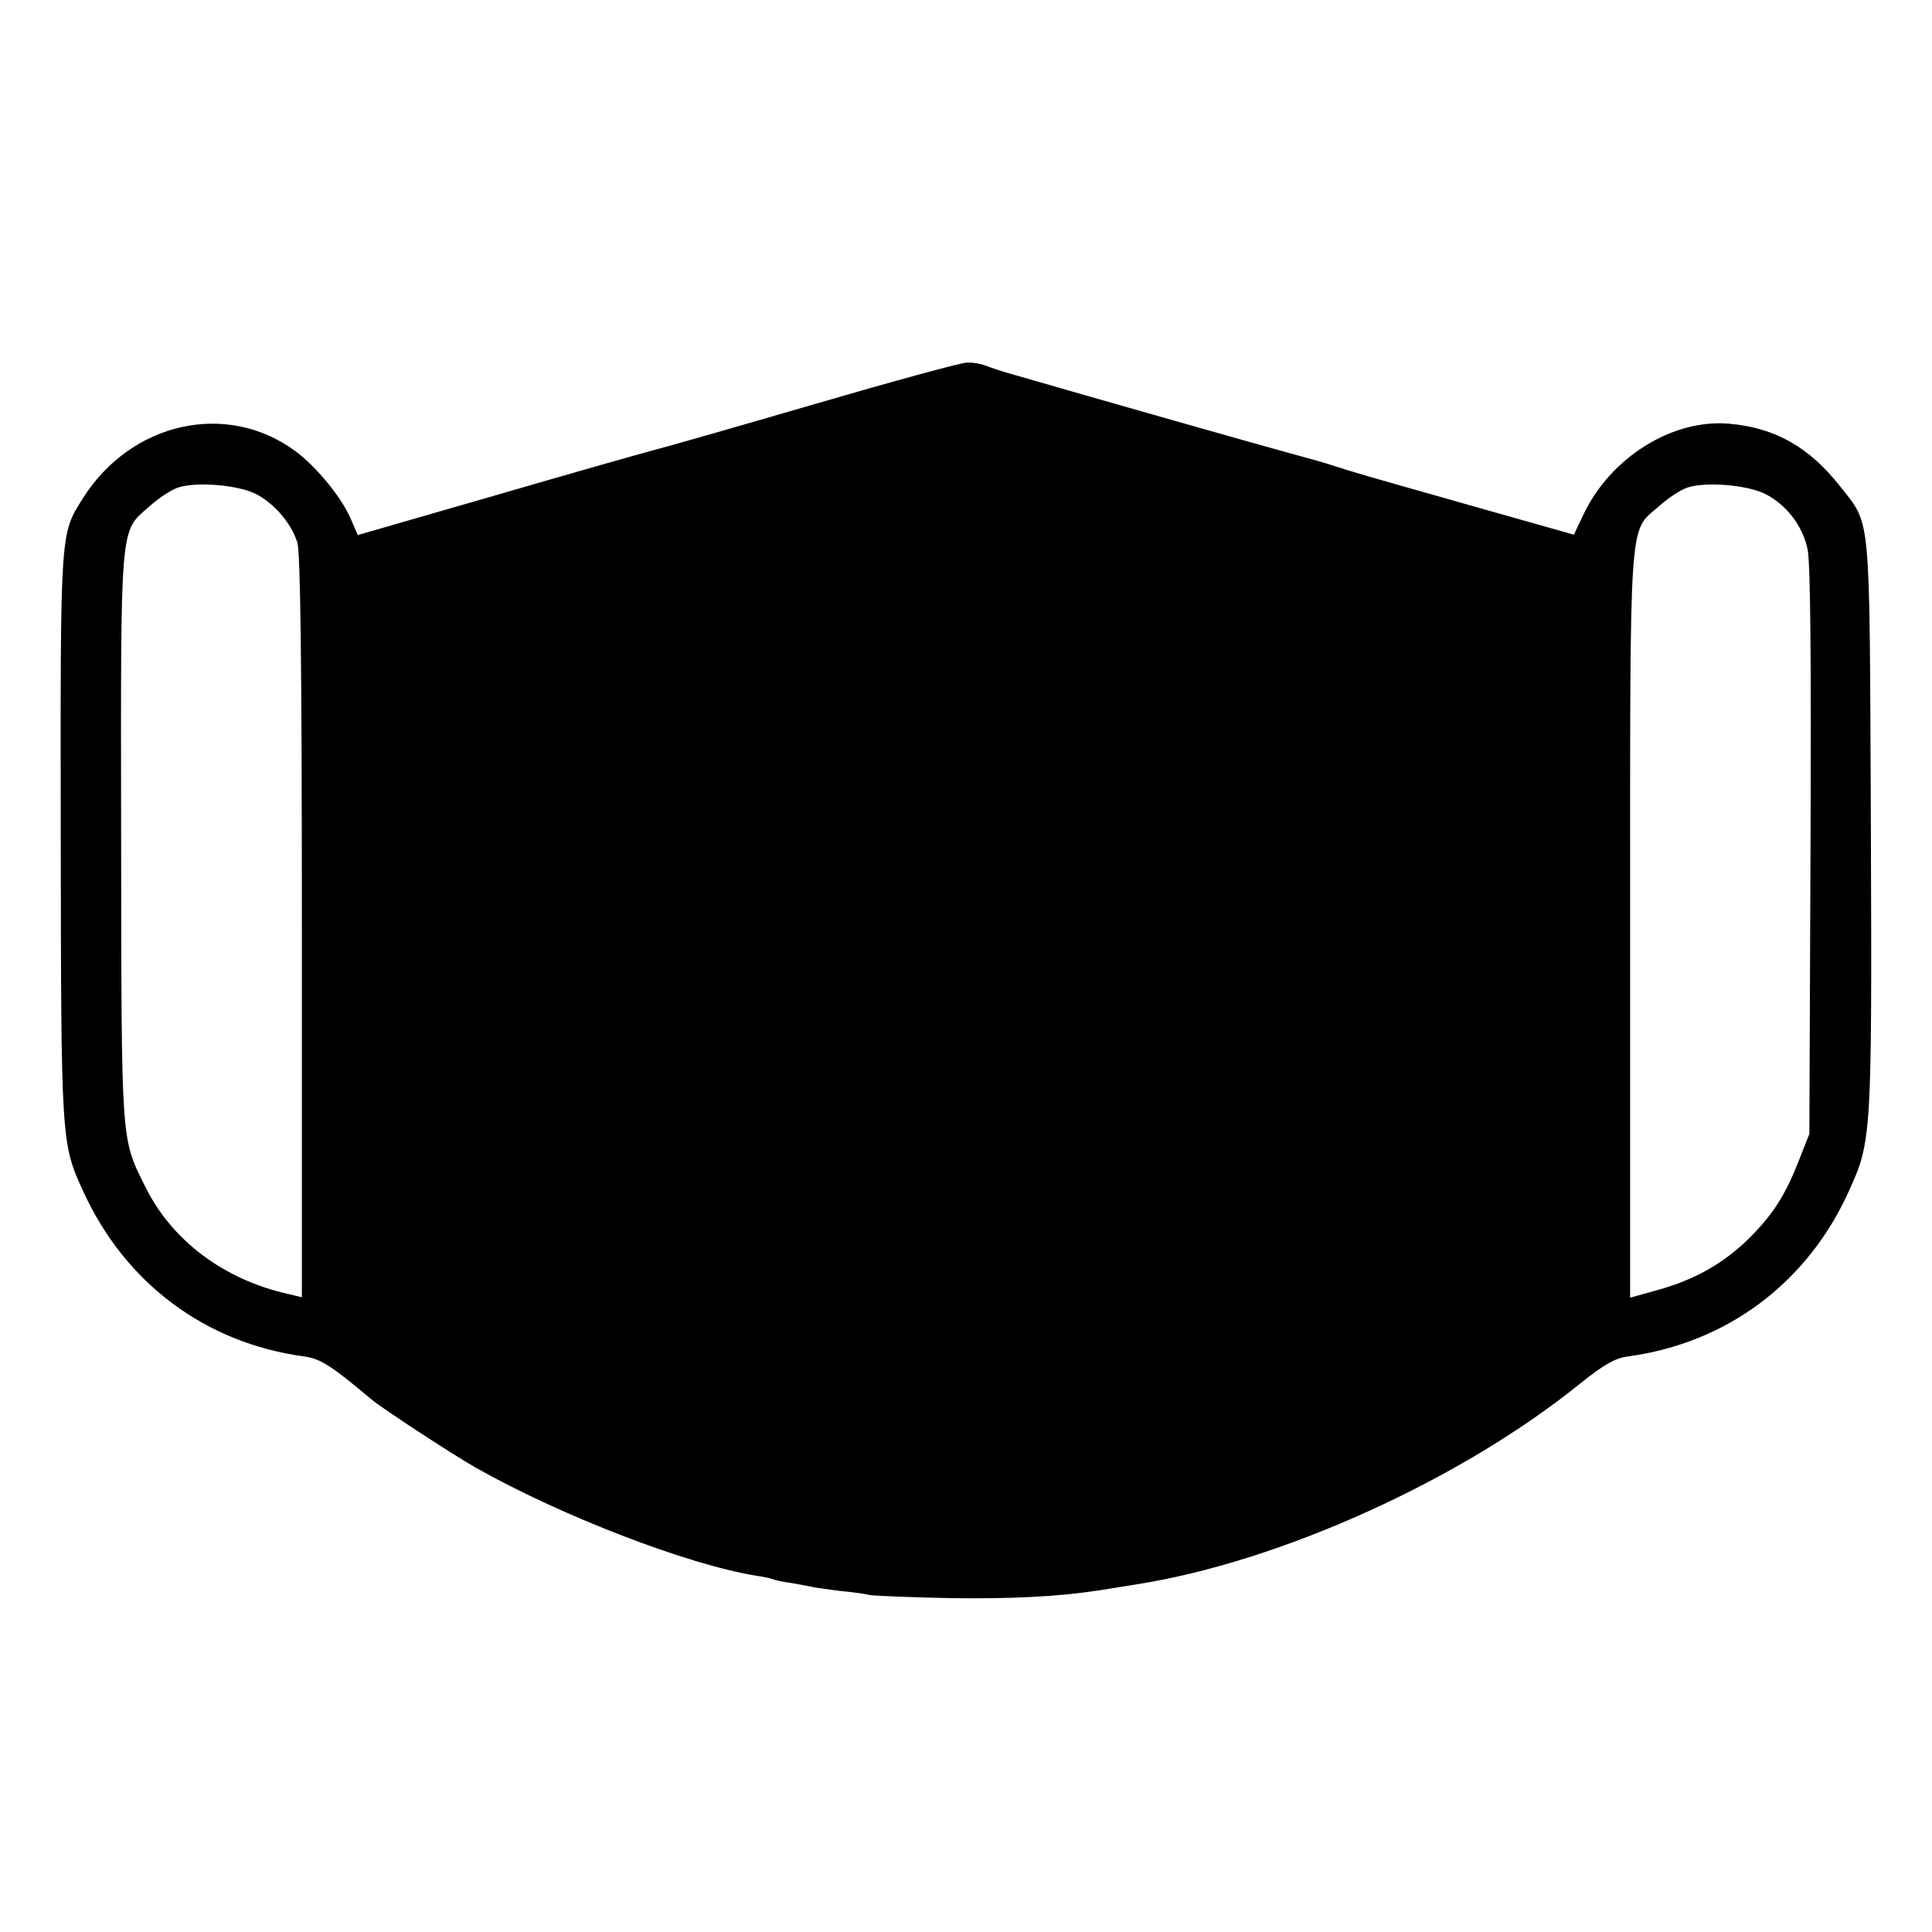
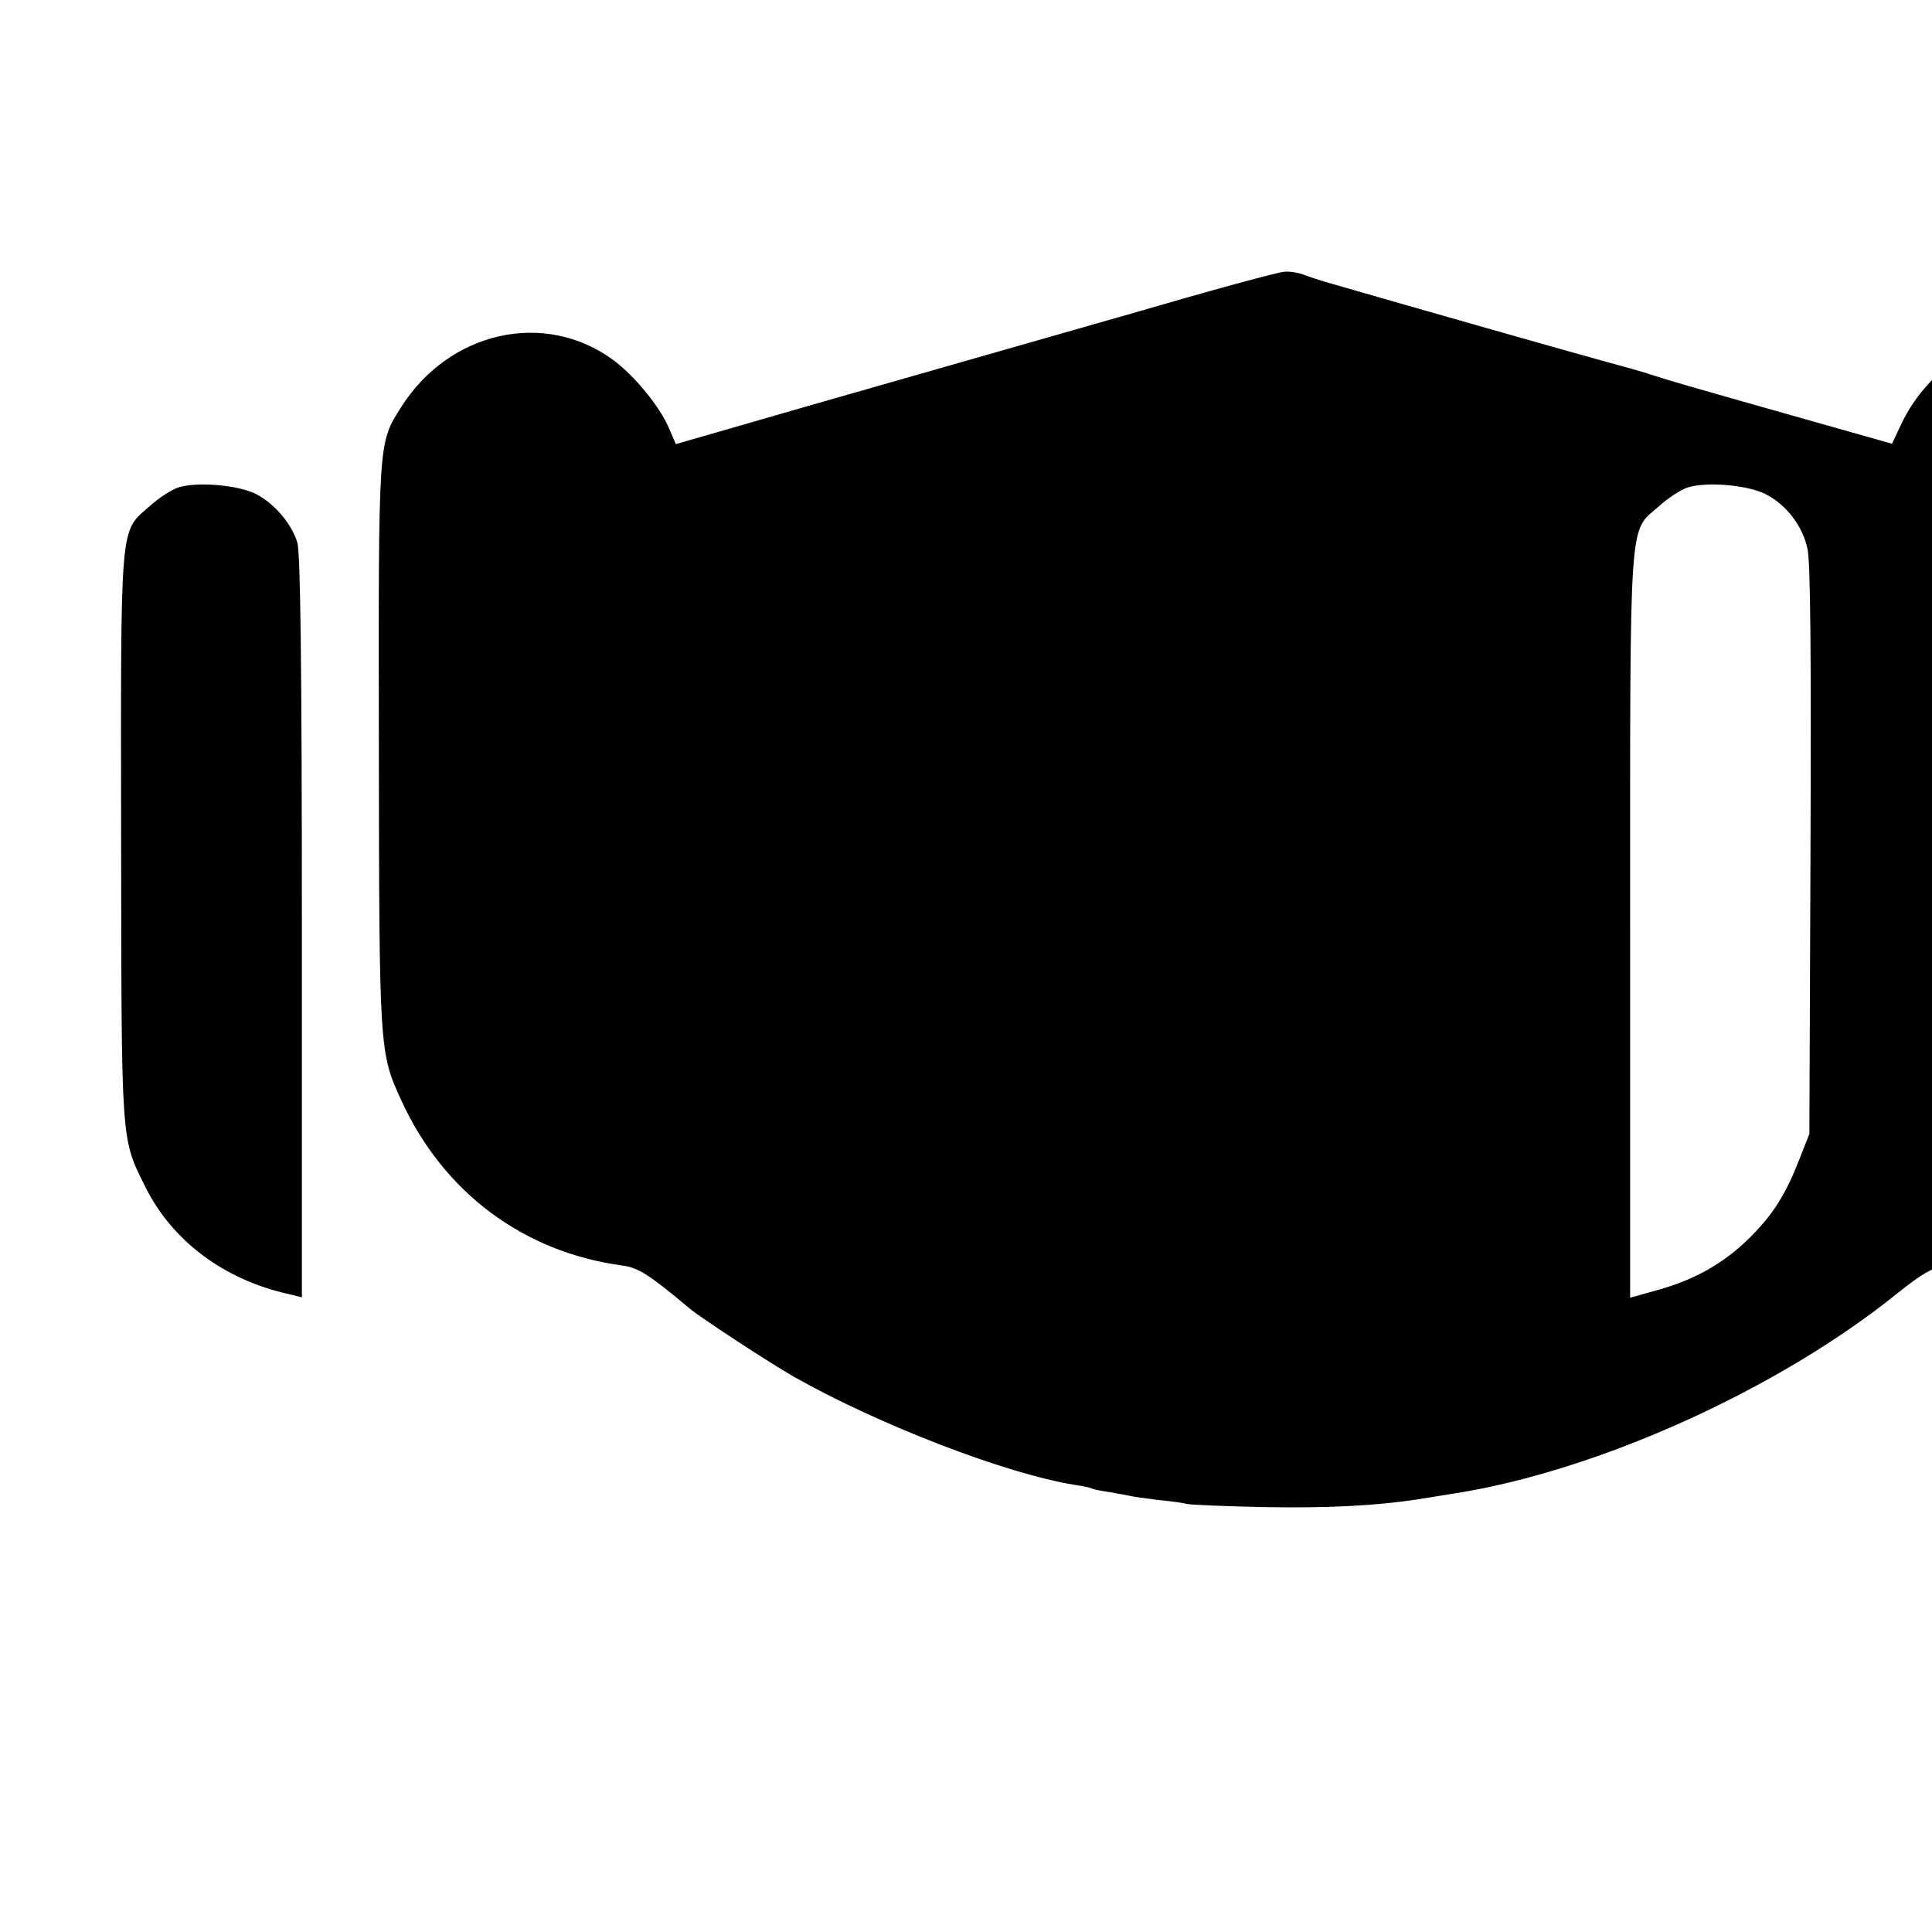
<svg xmlns="http://www.w3.org/2000/svg" version="1.0" width="512pt" height="512pt" viewBox="0 0 512 512" preserveAspectRatio="xMidYMid meet">
  <g transform="translate(0,512) scale(0.1,-0.1)" fill="#000000" stroke="none">
-     <path d="M2155 4048 c-209 -61 -402 -116 -430 -123 -27 -7 -214 -60 -413 -118 l-364 -105 -18 42 c-24 57 -92 140 -148 181 -181 133 -434 77 -562 -125 -61 -97 -60 -82 -59 -895 1 -807 1 -815 59 -941 111 -244 324 -404 588 -439 41 -6 70 -24 177 -114 30 -25 212 -144 275 -180 224 -127 563 -258 745 -287 22 -3 43 -8 46 -10 4 -2 24 -6 45 -9 22 -4 46 -8 54 -10 8 -2 42 -7 75 -11 33 -3 69 -8 80 -11 11 -2 103 -6 205 -8 166 -3 296 4 400 20 19 3 64 10 100 16 380 59 862 277 1177 532 64 51 92 67 125 72 264 35 478 195 588 439 60 132 61 146 58 971 -4 846 2 789 -83 898 -81 102 -170 153 -291 164 -151 14 -316 -89 -388 -241 l-25 -53 -258 73 c-300 85 -324 92 -380 110 -23 8 -75 22 -115 33 -60 16 -507 143 -728 207 -30 8 -65 20 -78 25 -13 5 -35 9 -50 8 -15 0 -198 -50 -407 -111z m-1477 -237 c49 -25 95 -79 110 -129 8 -26 12 -314 12 -1018 l0 -982 -37 9 c-169 38 -306 140 -377 282 -66 133 -64 105 -65 927 -1 845 -4 809 75 878 24 22 58 44 76 50 49 16 158 7 206 -17z m4000 0 c56 -28 99 -85 112 -145 8 -35 10 -283 8 -801 l-3 -750 -26 -66 c-37 -95 -69 -146 -133 -210 -67 -66 -143 -110 -244 -138 l-72 -20 0 983 c0 1109 -4 1044 76 1114 24 22 58 44 76 50 49 16 158 7 206 -17z" />
+     <path d="M2155 4048 l-364 -105 -18 42 c-24 57 -92 140 -148 181 -181 133 -434 77 -562 -125 -61 -97 -60 -82 -59 -895 1 -807 1 -815 59 -941 111 -244 324 -404 588 -439 41 -6 70 -24 177 -114 30 -25 212 -144 275 -180 224 -127 563 -258 745 -287 22 -3 43 -8 46 -10 4 -2 24 -6 45 -9 22 -4 46 -8 54 -10 8 -2 42 -7 75 -11 33 -3 69 -8 80 -11 11 -2 103 -6 205 -8 166 -3 296 4 400 20 19 3 64 10 100 16 380 59 862 277 1177 532 64 51 92 67 125 72 264 35 478 195 588 439 60 132 61 146 58 971 -4 846 2 789 -83 898 -81 102 -170 153 -291 164 -151 14 -316 -89 -388 -241 l-25 -53 -258 73 c-300 85 -324 92 -380 110 -23 8 -75 22 -115 33 -60 16 -507 143 -728 207 -30 8 -65 20 -78 25 -13 5 -35 9 -50 8 -15 0 -198 -50 -407 -111z m-1477 -237 c49 -25 95 -79 110 -129 8 -26 12 -314 12 -1018 l0 -982 -37 9 c-169 38 -306 140 -377 282 -66 133 -64 105 -65 927 -1 845 -4 809 75 878 24 22 58 44 76 50 49 16 158 7 206 -17z m4000 0 c56 -28 99 -85 112 -145 8 -35 10 -283 8 -801 l-3 -750 -26 -66 c-37 -95 -69 -146 -133 -210 -67 -66 -143 -110 -244 -138 l-72 -20 0 983 c0 1109 -4 1044 76 1114 24 22 58 44 76 50 49 16 158 7 206 -17z" />
  </g>
</svg>